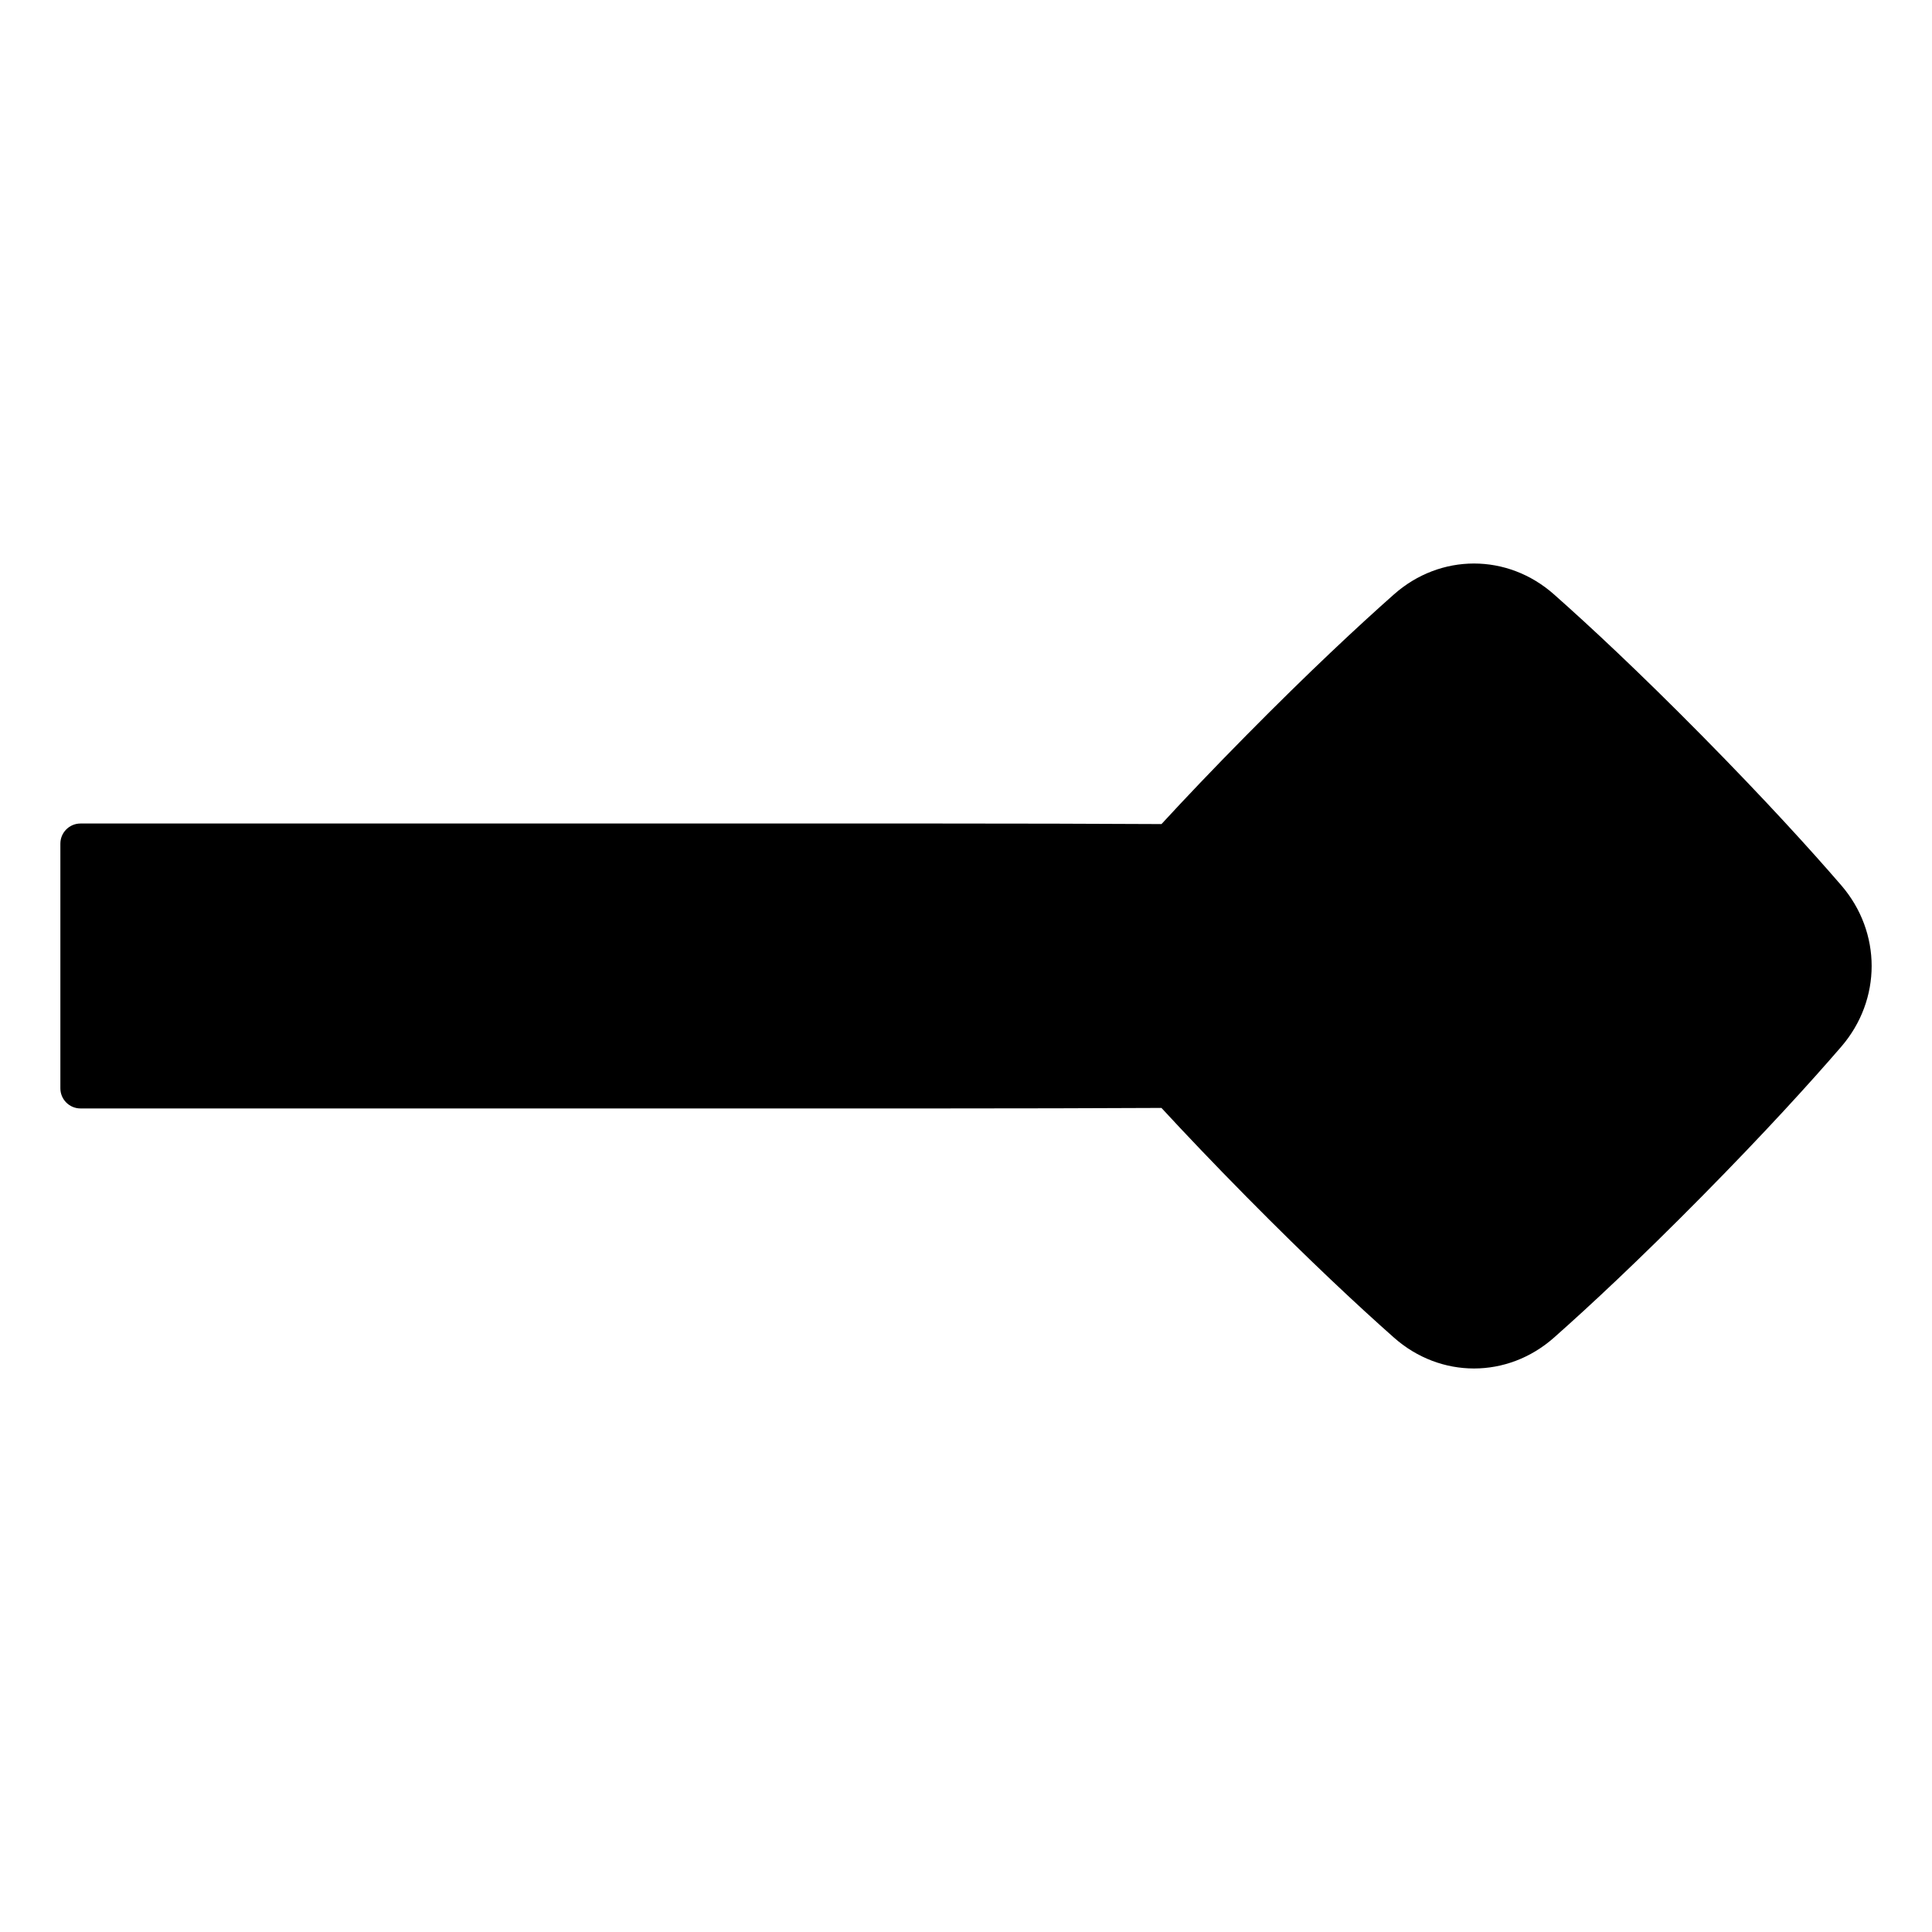
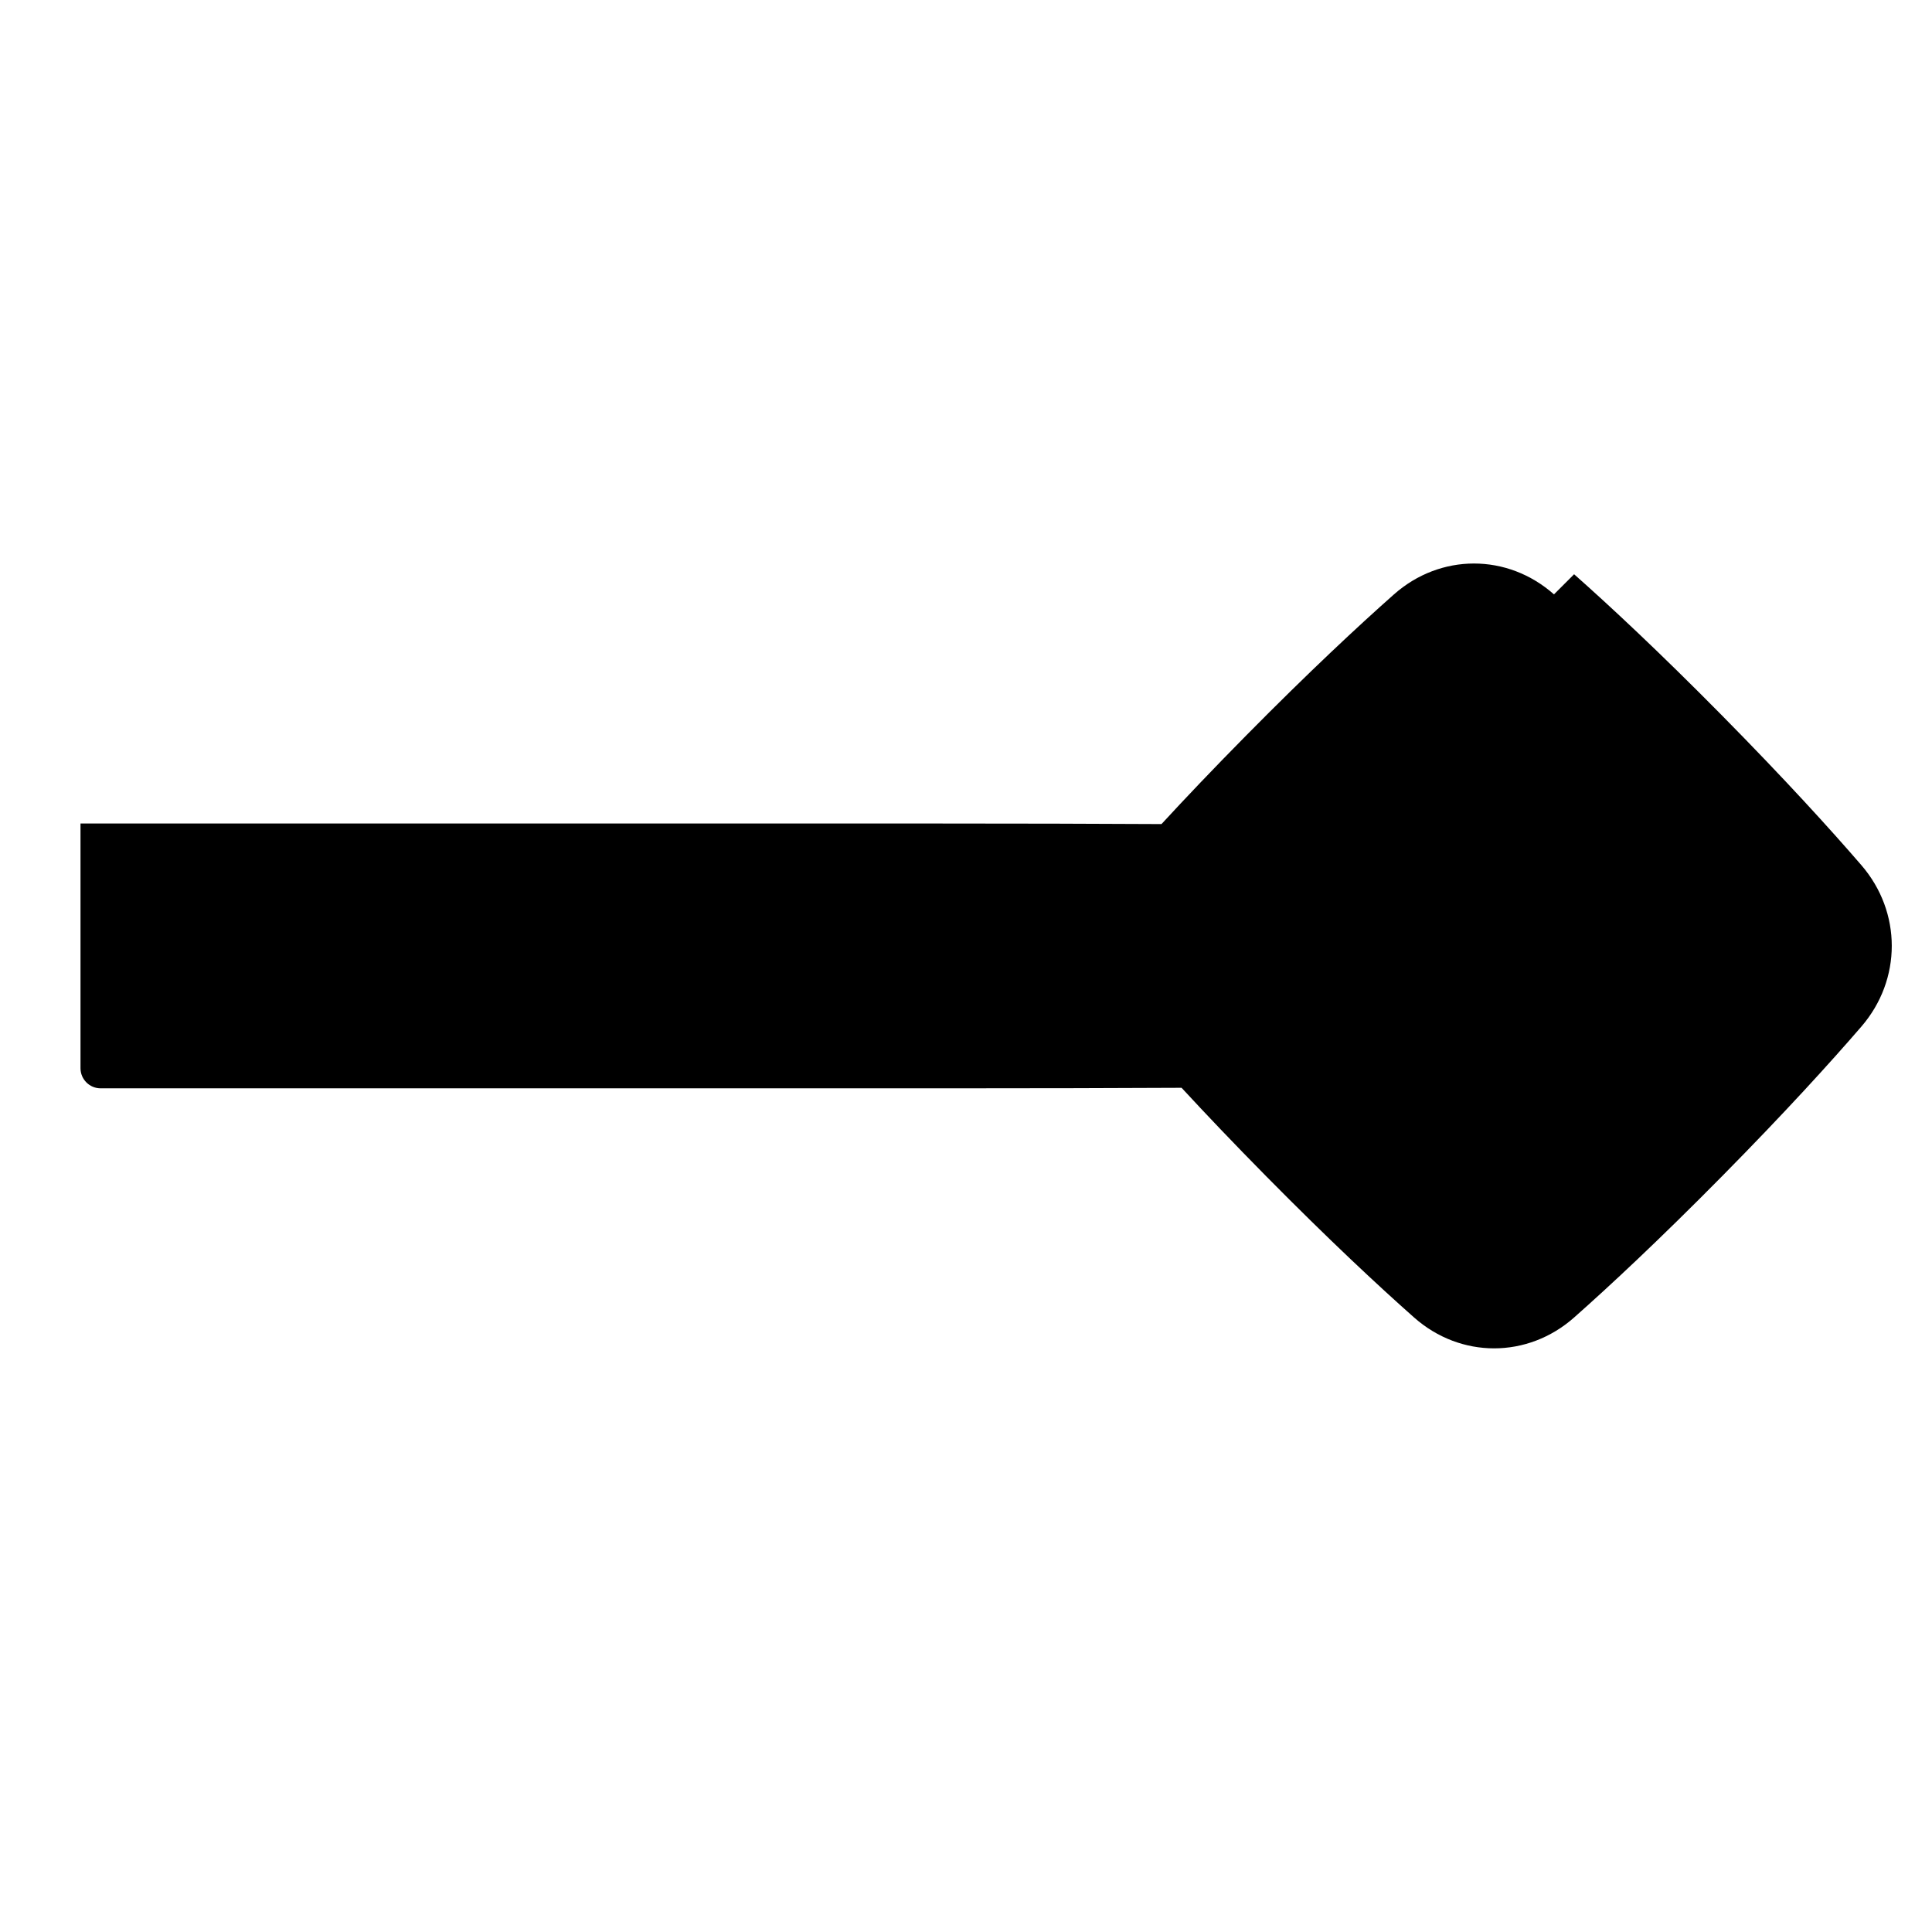
<svg xmlns="http://www.w3.org/2000/svg" fill="none" viewBox="0 0 48 48" id="End-Point-Diamond--Streamline-Plump-Remix">
  <desc>
    End Point Diamond Streamline Icon: https://streamlinehq.com
  </desc>
  <g id="end-point-diamond">
-     <path id="Union" fill="#000000" fill-rule="evenodd" d="M38.608 14.767c-1.155 -1.022 -2.82 -1.022 -3.975 0 -0.881 0.78 -2.106 1.92 -3.674 3.508 -0.817 0.827 -1.514 1.56 -2.102 2.199 -1.655 -0.009 -3.523 -0.014 -5.632 -0.014H2c-0.276 0 -0.5 0.224 -0.5 0.5v6.079c0 0.276 0.224 0.5 0.5 0.5h21.225c2.108 0 3.976 -0.005 5.631 -0.013 0.589 0.638 1.286 1.371 2.103 2.199 1.568 1.588 2.793 2.728 3.674 3.508 1.155 1.022 2.82 1.022 3.975 0 0.881 -0.78 2.106 -1.92 3.674 -3.508 1.568 -1.588 2.694 -2.829 3.464 -3.721 1.006 -1.166 1.006 -2.842 0 -4.008 -0.77 -0.892 -1.896 -2.132 -3.464 -3.721 -1.568 -1.588 -2.793 -2.728 -3.674 -3.508Z" clip-rule="evenodd" stroke-width="1" />
+     <path id="Union" fill="#000000" fill-rule="evenodd" d="M38.608 14.767c-1.155 -1.022 -2.82 -1.022 -3.975 0 -0.881 0.78 -2.106 1.92 -3.674 3.508 -0.817 0.827 -1.514 1.56 -2.102 2.199 -1.655 -0.009 -3.523 -0.014 -5.632 -0.014H2v6.079c0 0.276 0.224 0.5 0.5 0.5h21.225c2.108 0 3.976 -0.005 5.631 -0.013 0.589 0.638 1.286 1.371 2.103 2.199 1.568 1.588 2.793 2.728 3.674 3.508 1.155 1.022 2.82 1.022 3.975 0 0.881 -0.78 2.106 -1.92 3.674 -3.508 1.568 -1.588 2.694 -2.829 3.464 -3.721 1.006 -1.166 1.006 -2.842 0 -4.008 -0.77 -0.892 -1.896 -2.132 -3.464 -3.721 -1.568 -1.588 -2.793 -2.728 -3.674 -3.508Z" clip-rule="evenodd" stroke-width="1" />
  </g>
</svg>